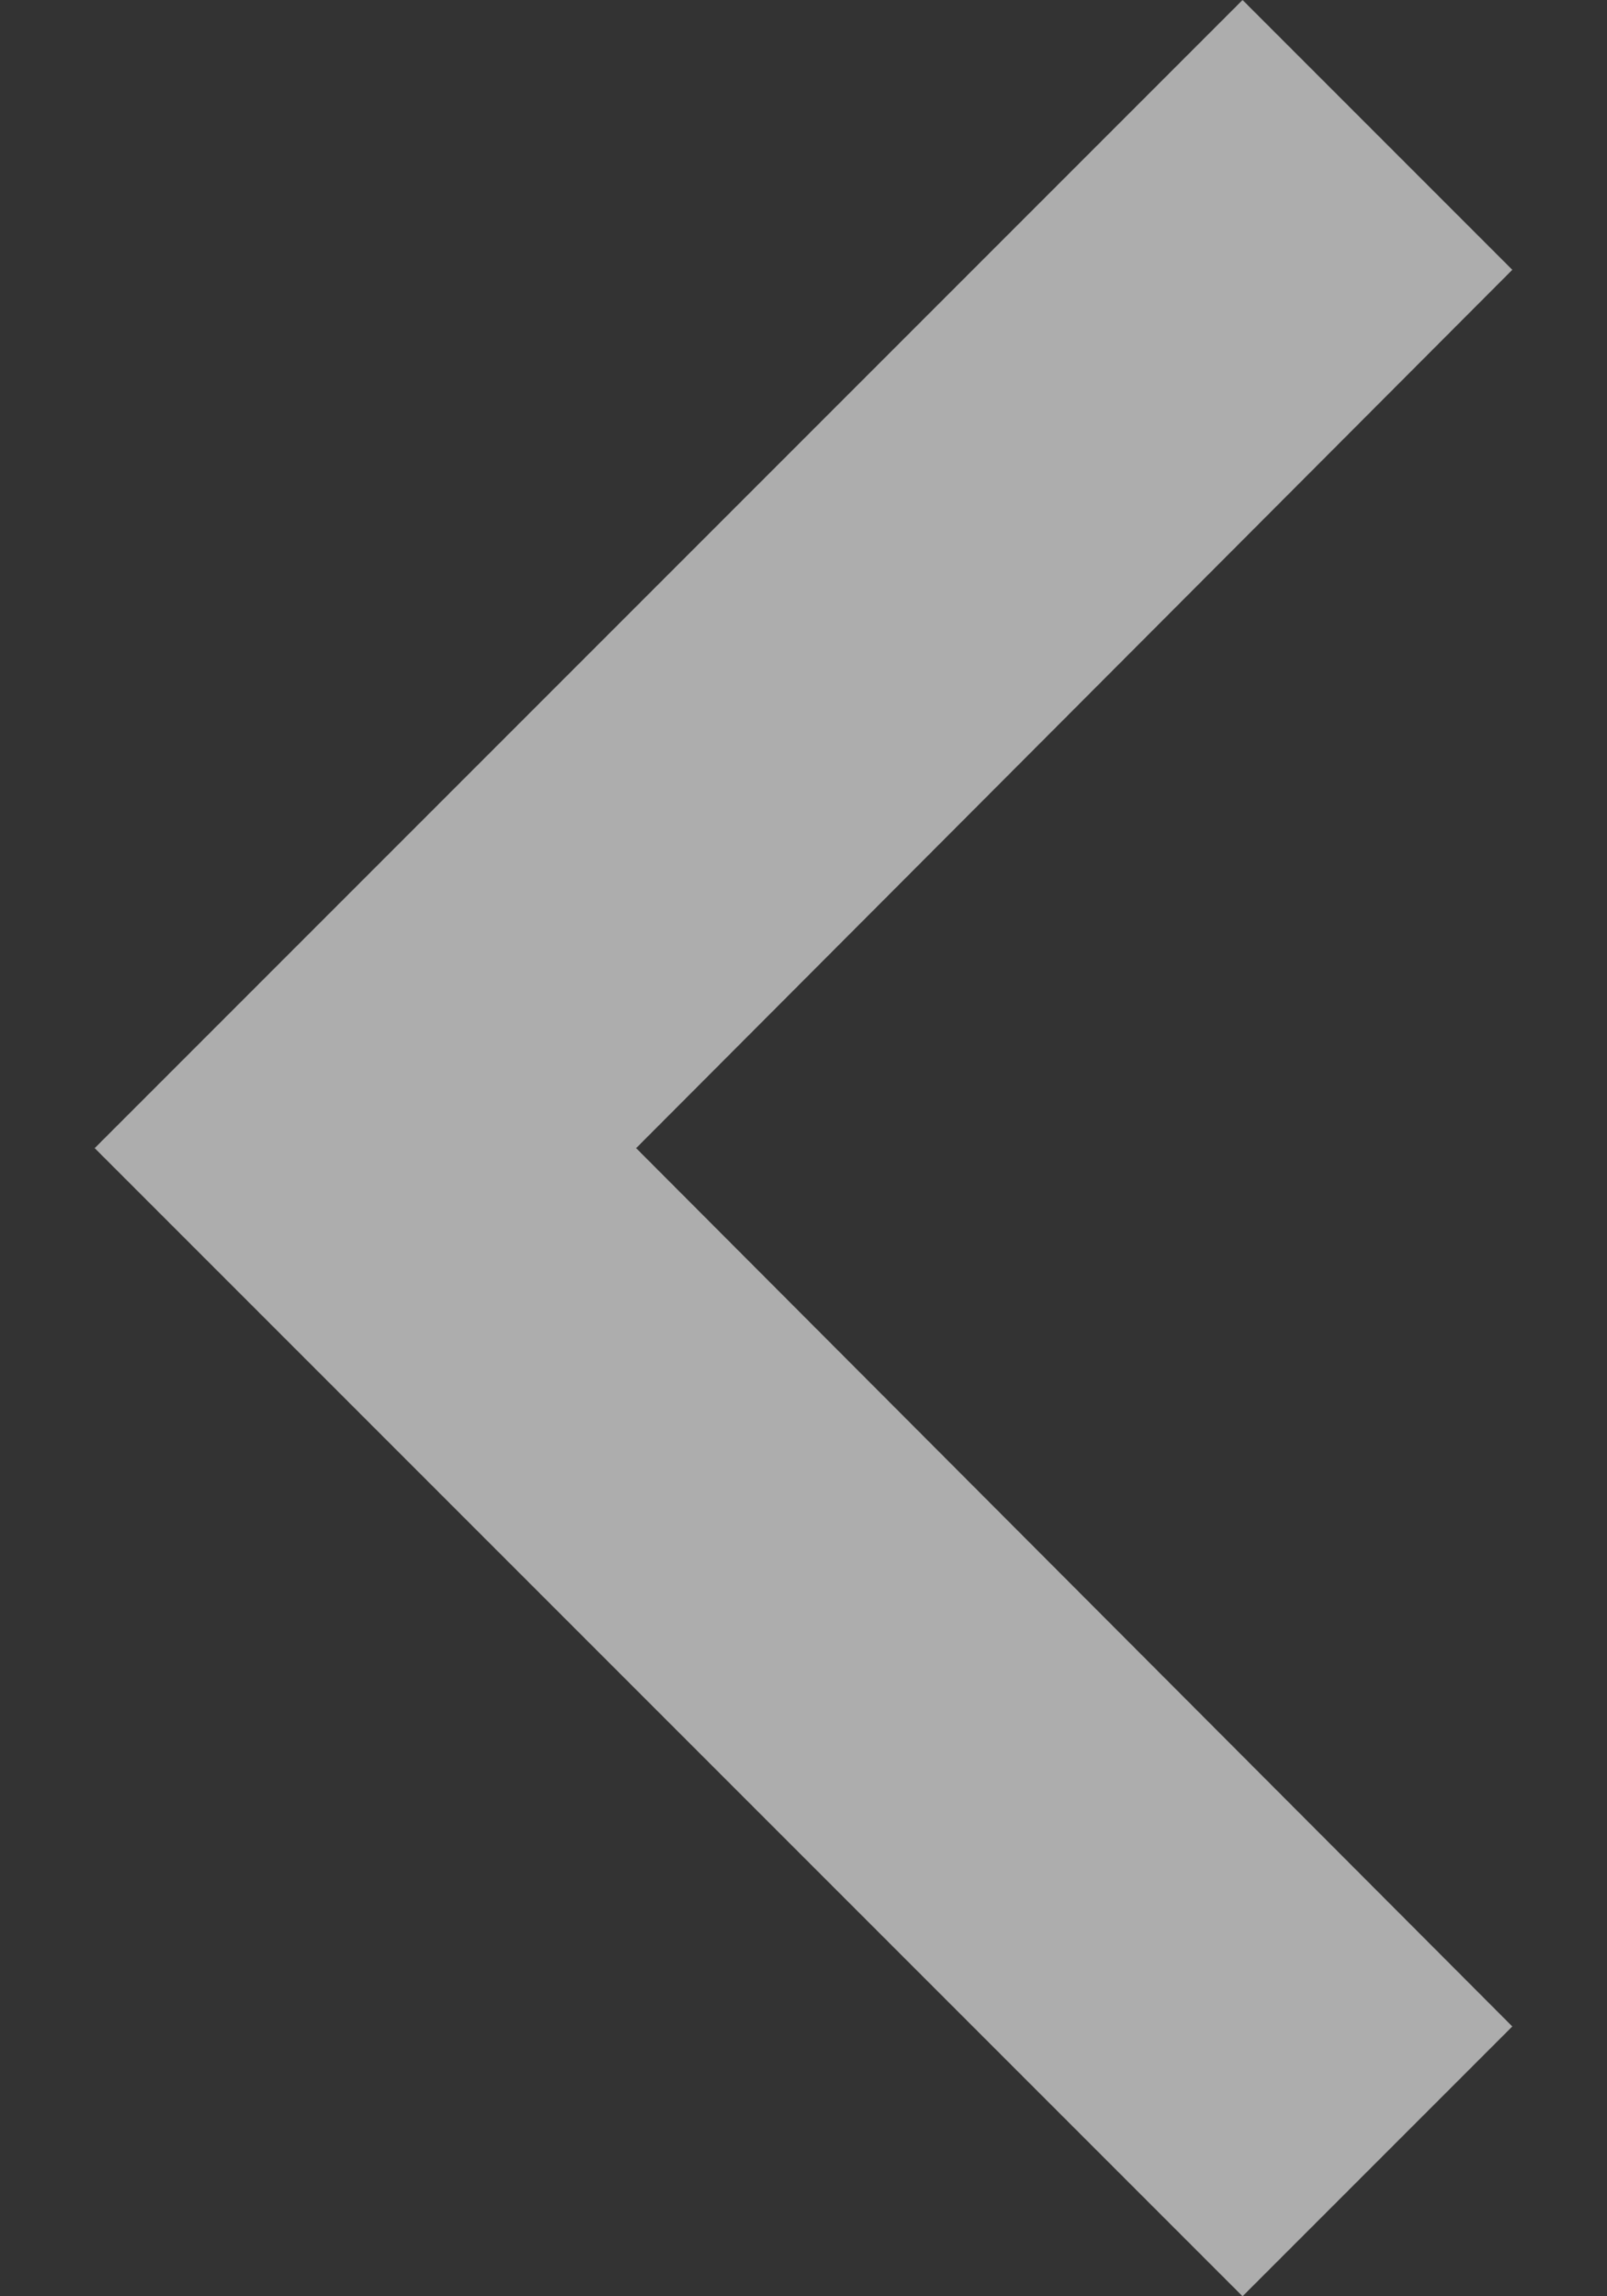
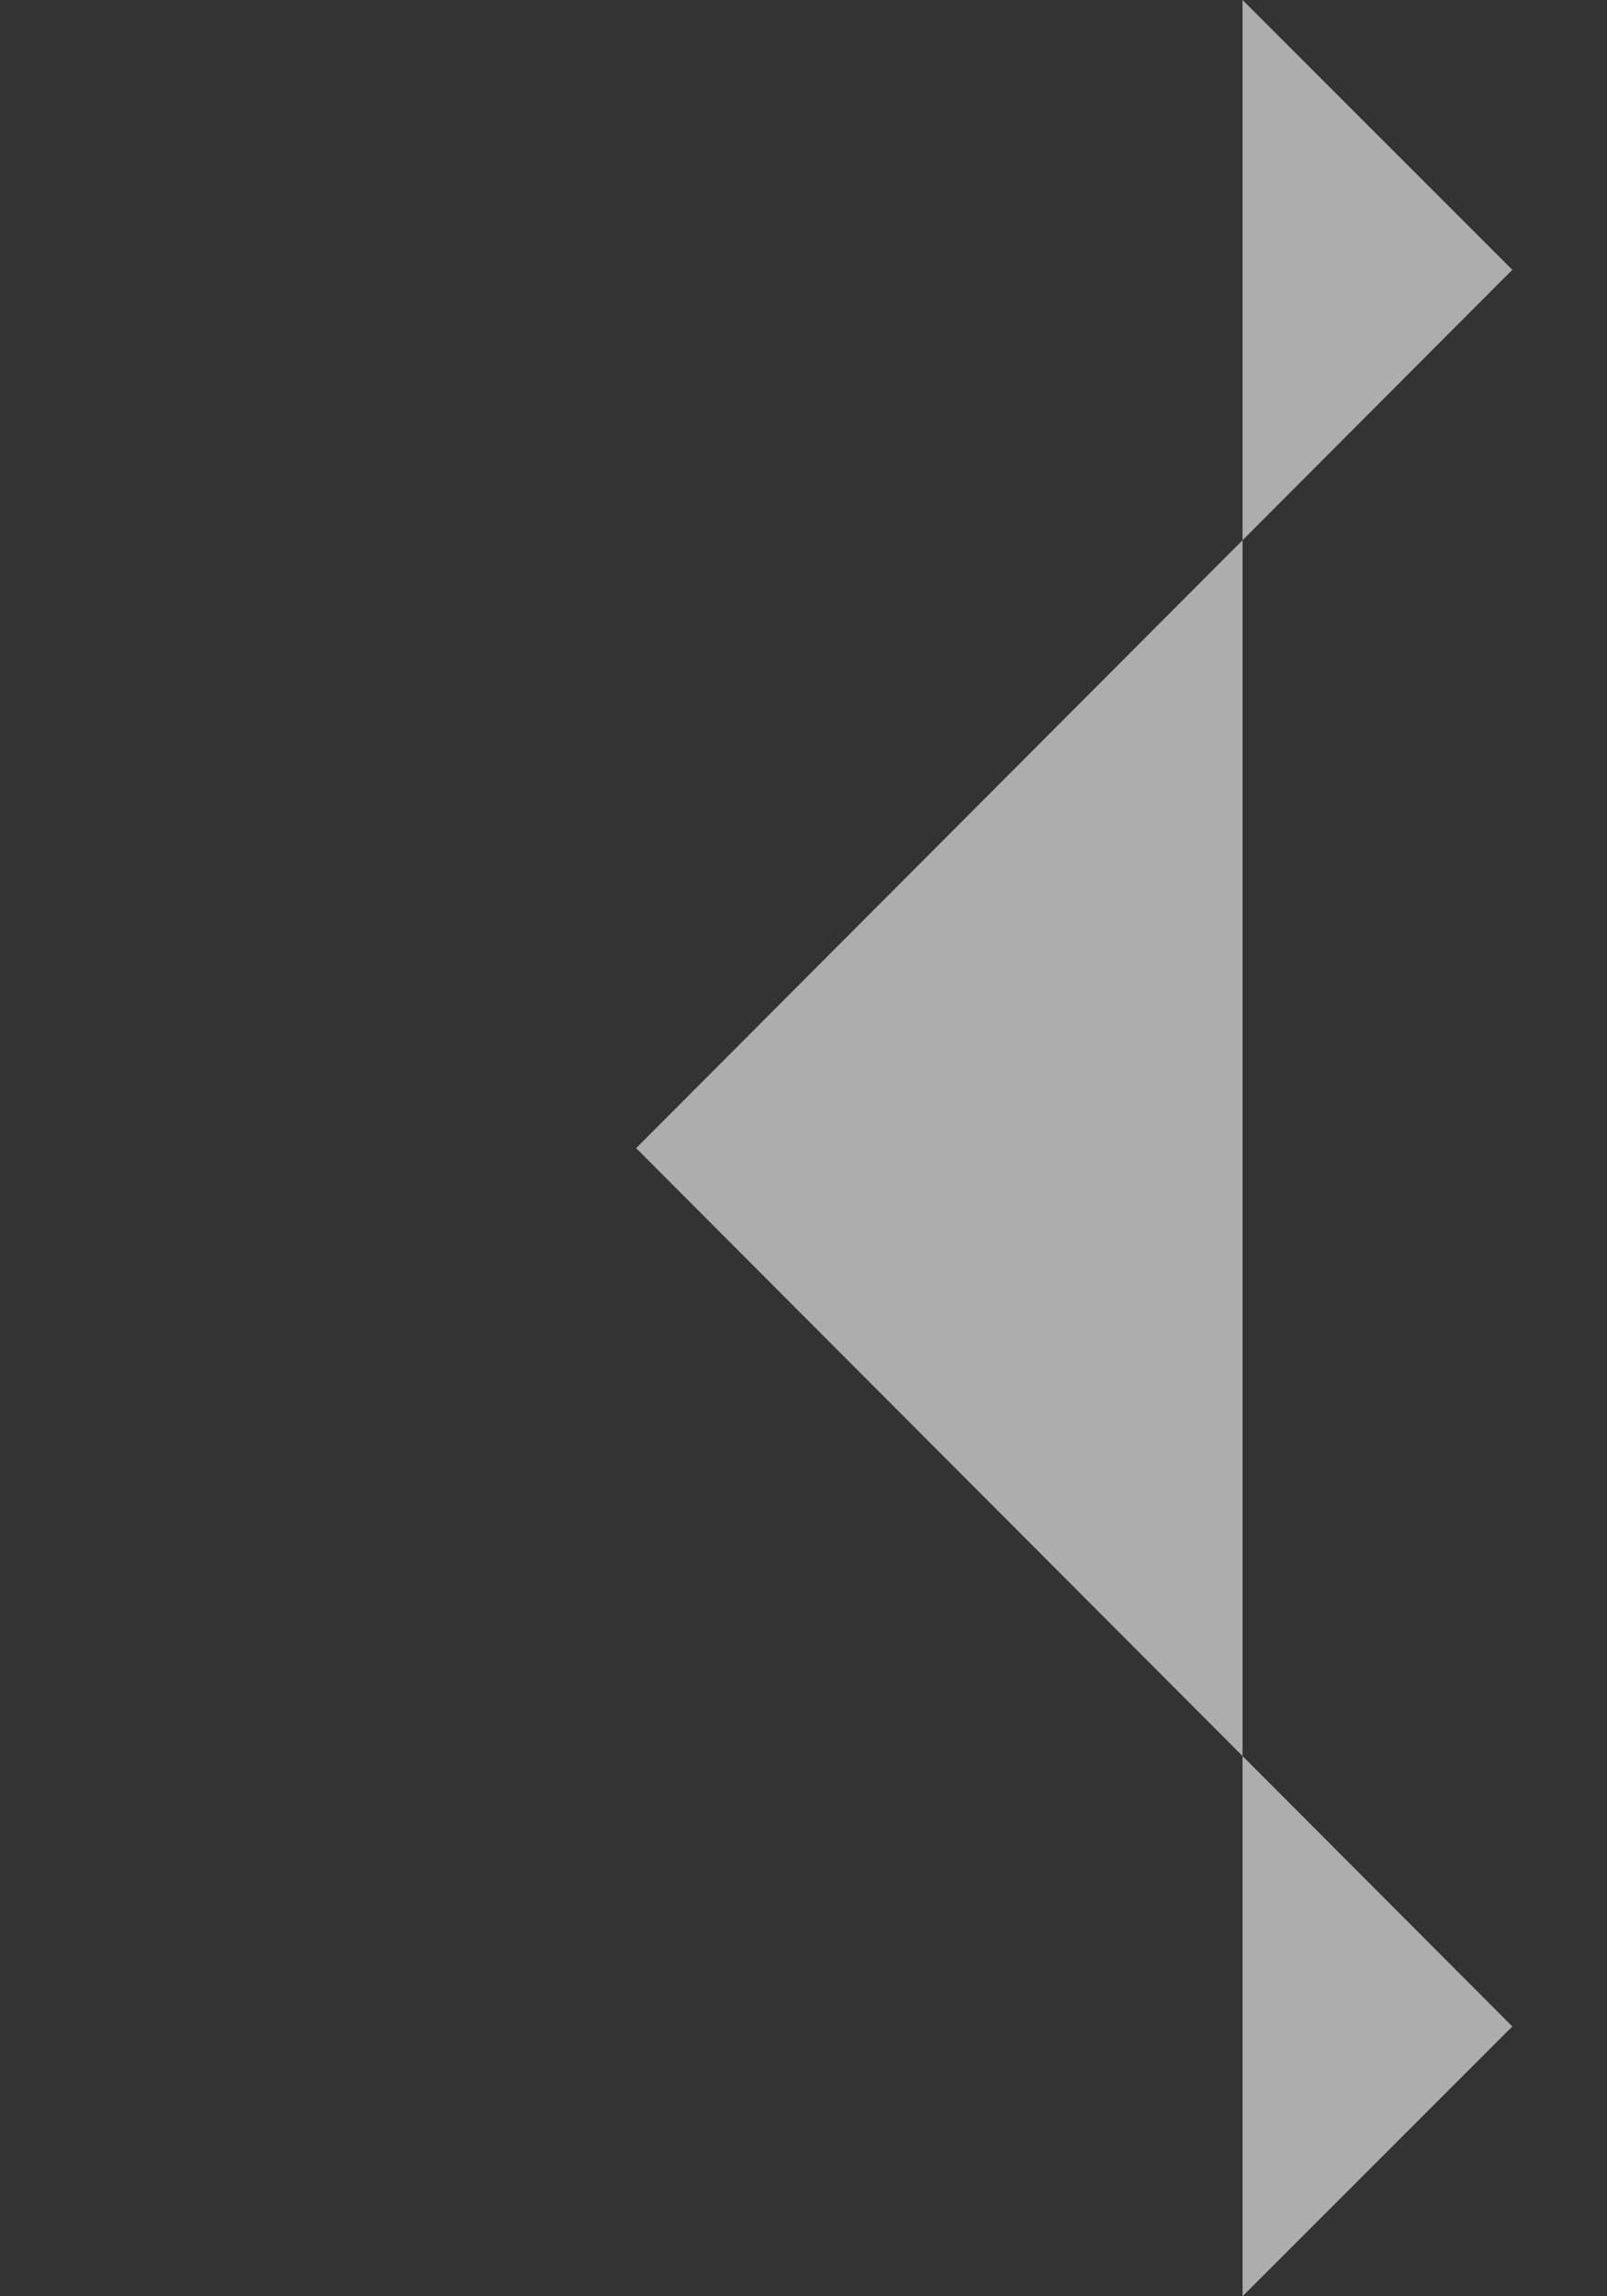
<svg xmlns="http://www.w3.org/2000/svg" width="14" height="20" viewBox="0 0 14 20" fill="none">
  <rect x="0" y="0" width="14" height="20" fill="#333333" stroke="none" />
-   <path id="Vector" d="M13.175 17.65L5.542 10L13.175 2.35L10.825 0L0.825 10L10.825 20L13.175 17.65Z" fill="white" fill-opacity="0.6" />
+   <path id="Vector" d="M13.175 17.65L5.542 10L13.175 2.35L10.825 0L10.825 20L13.175 17.65Z" fill="white" fill-opacity="0.6" />
</svg>